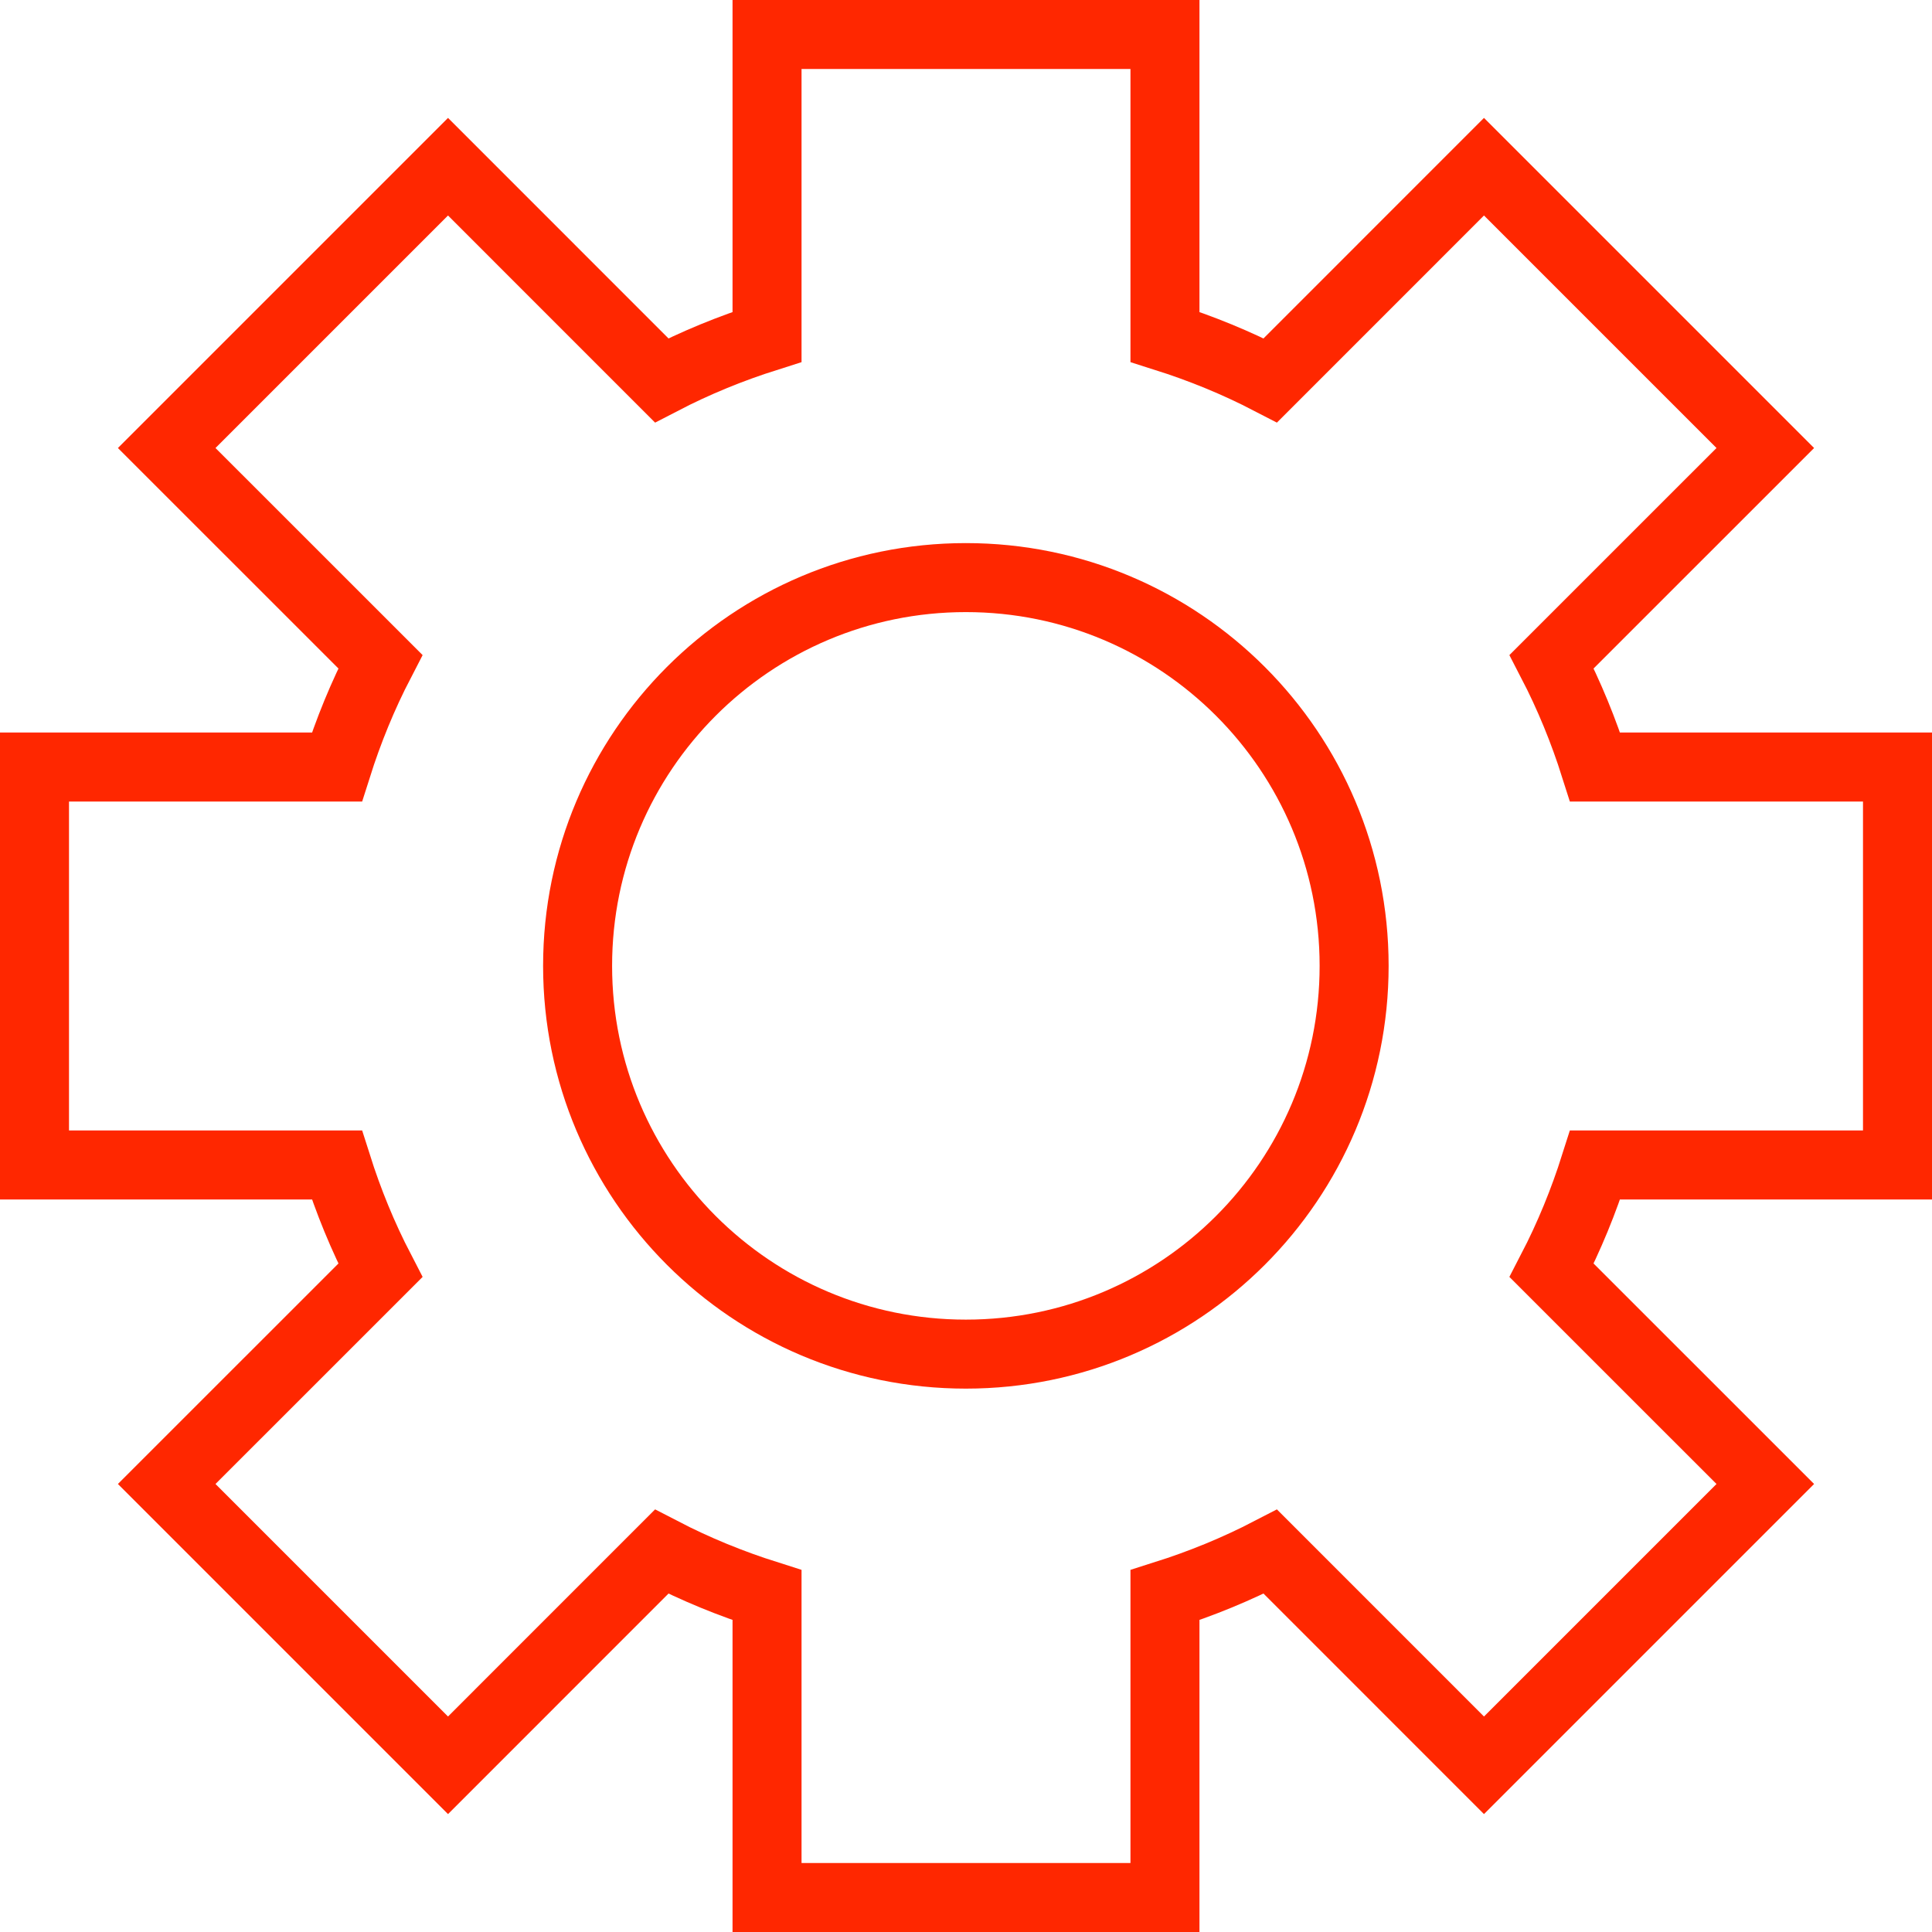
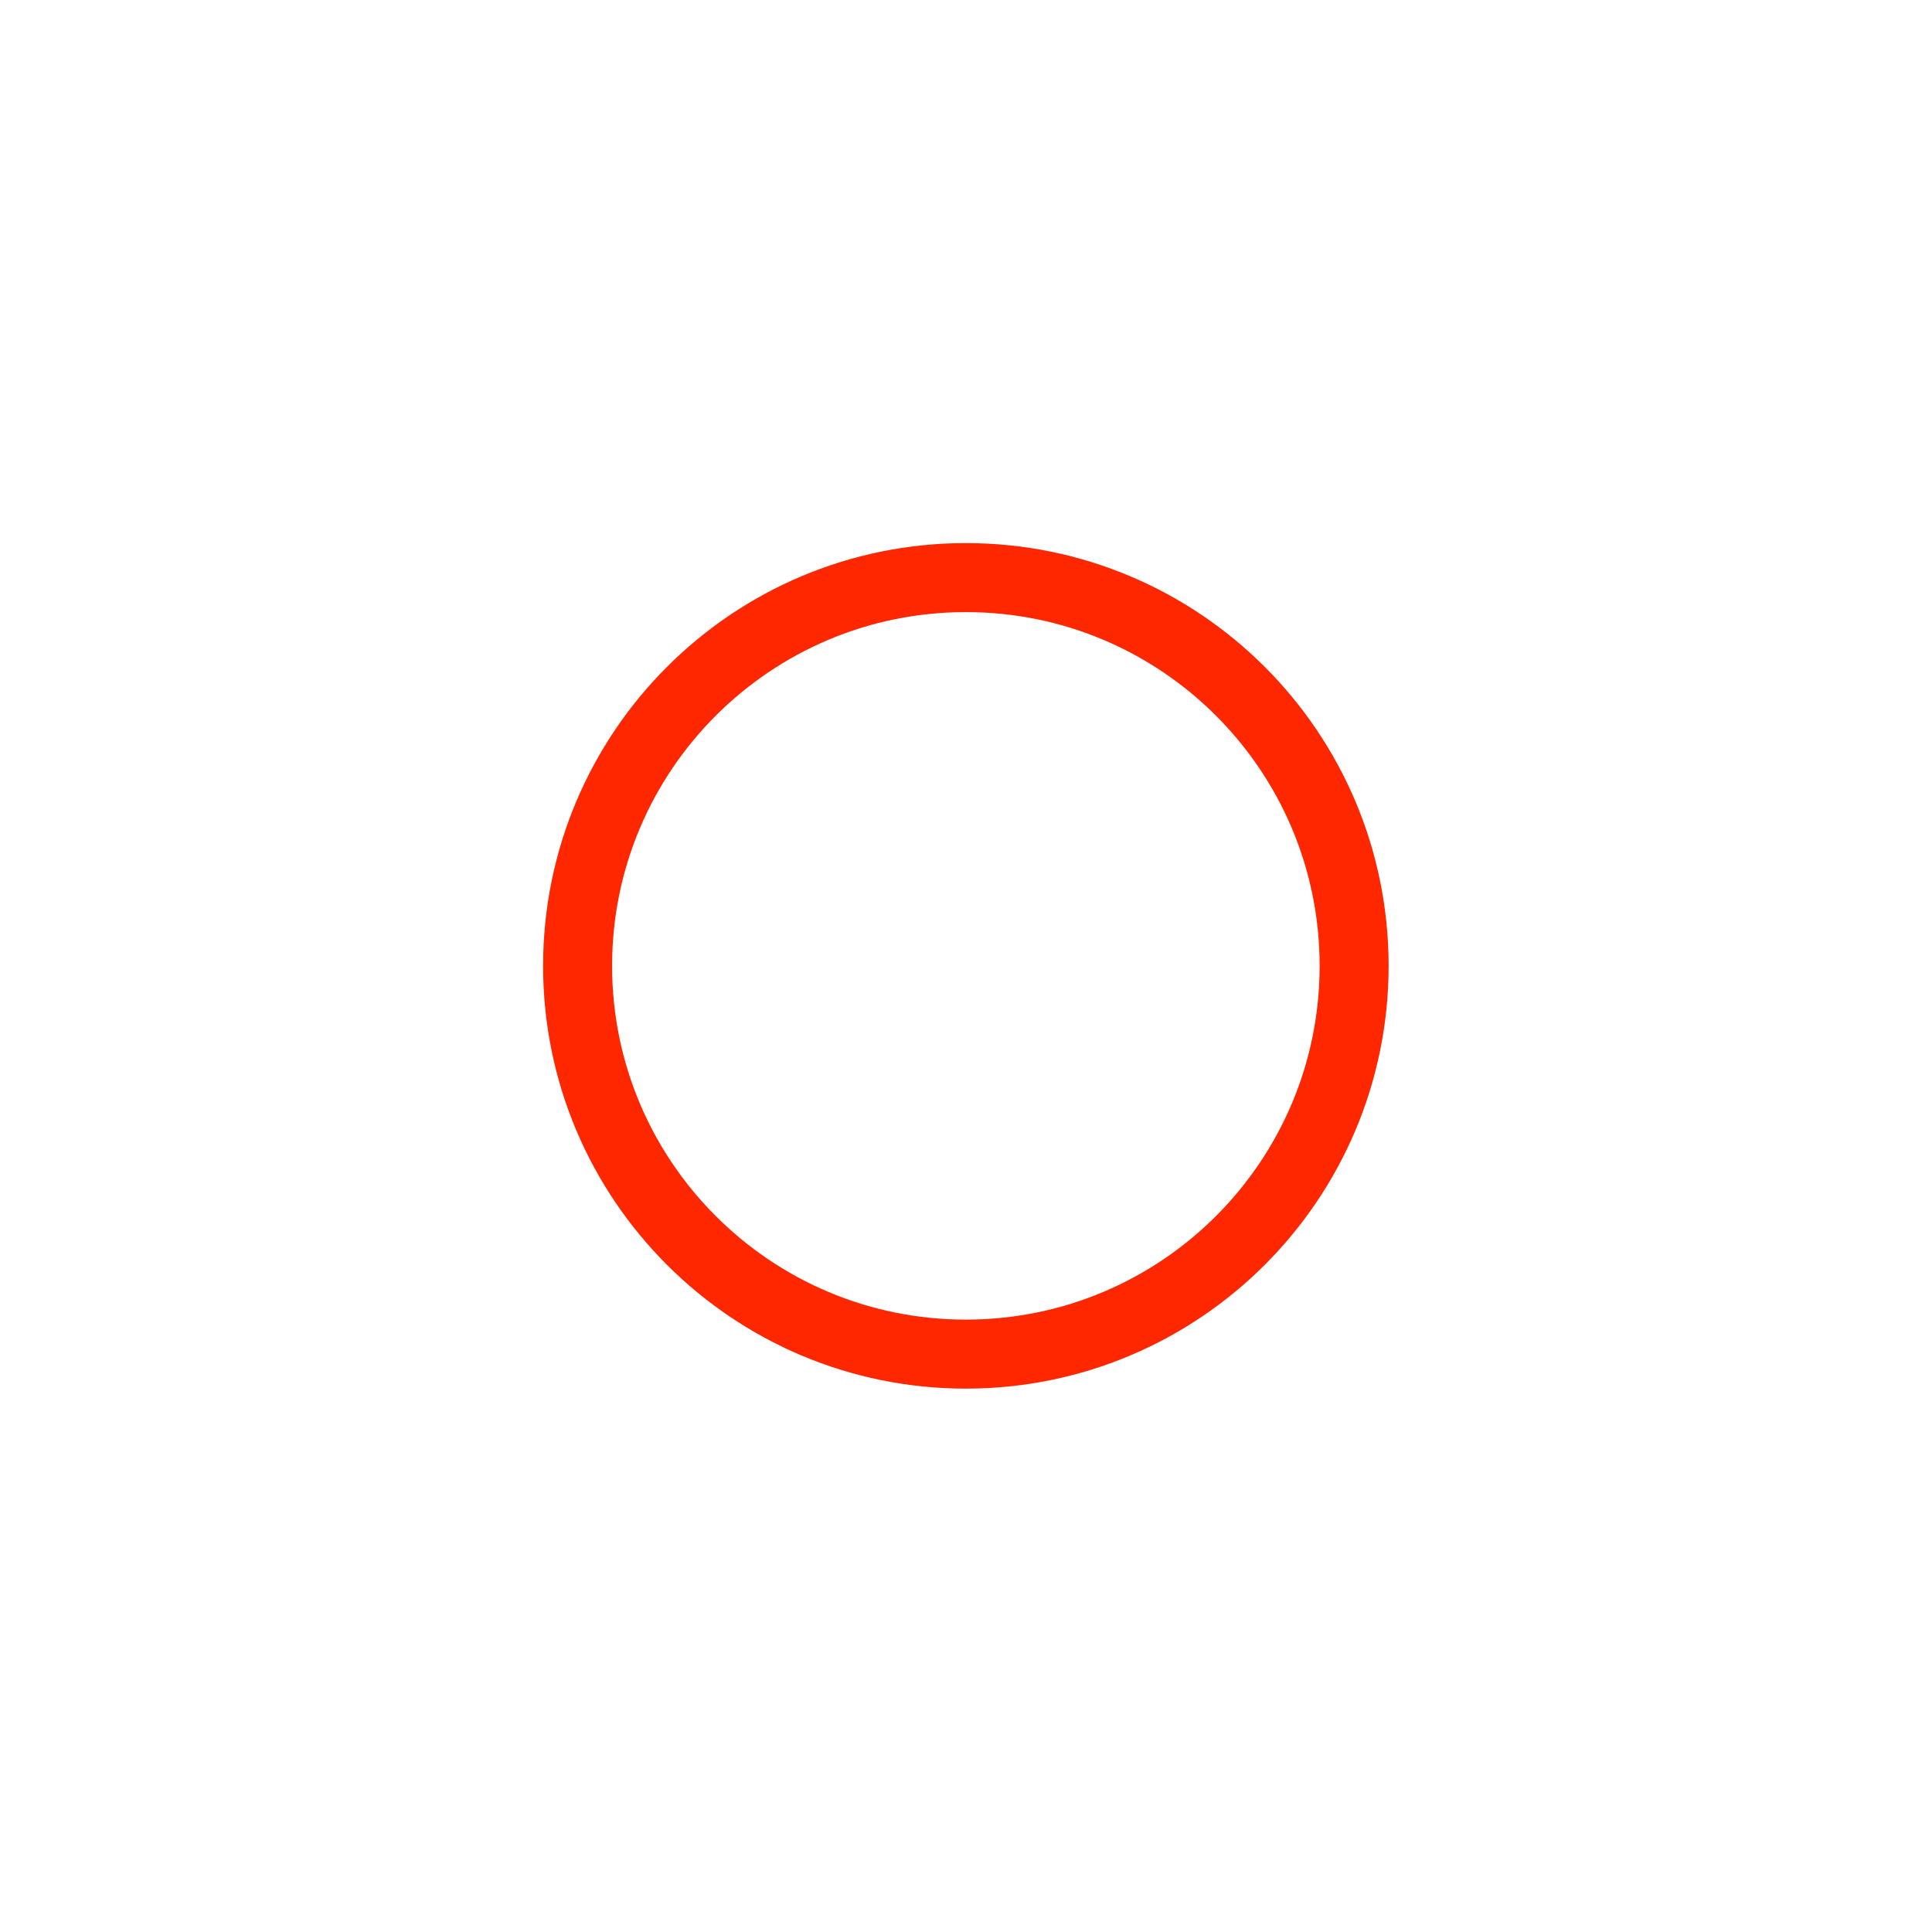
<svg xmlns="http://www.w3.org/2000/svg" width="56" height="56" viewBox="0 0 56 56" fill="none">
-   <path d="M55 33.767V22.233H46.235C45.903 21.185 45.488 20.167 44.975 19.178L51.168 12.986L43.014 4.832L36.822 11.025C35.833 10.512 34.815 10.097 33.767 9.765V1H22.233V9.765C21.185 10.097 20.167 10.512 19.178 11.025L12.986 4.832L4.832 12.986L11.025 19.178C10.512 20.167 10.097 21.185 9.765 22.233H1V33.767H9.765C10.097 34.815 10.512 35.833 11.025 36.822L4.832 43.014L12.986 51.168L19.178 44.975C20.167 45.488 21.185 45.903 22.233 46.235V55H33.767V46.235C34.815 45.903 35.833 45.488 36.822 44.975L43.014 51.168L51.168 43.014L44.975 36.822C45.488 35.833 45.903 34.815 46.235 33.767H55Z" stroke="#FF2700" stroke-width="2" />
  <path d="M27.996 39.25C34.212 39.25 39.25 34.212 39.25 27.996C39.25 21.781 34.212 16.742 27.996 16.742C21.781 16.742 16.742 21.781 16.742 27.996C16.742 34.212 21.781 39.25 27.996 39.25Z" stroke="#FF2700" stroke-width="2" />
</svg>